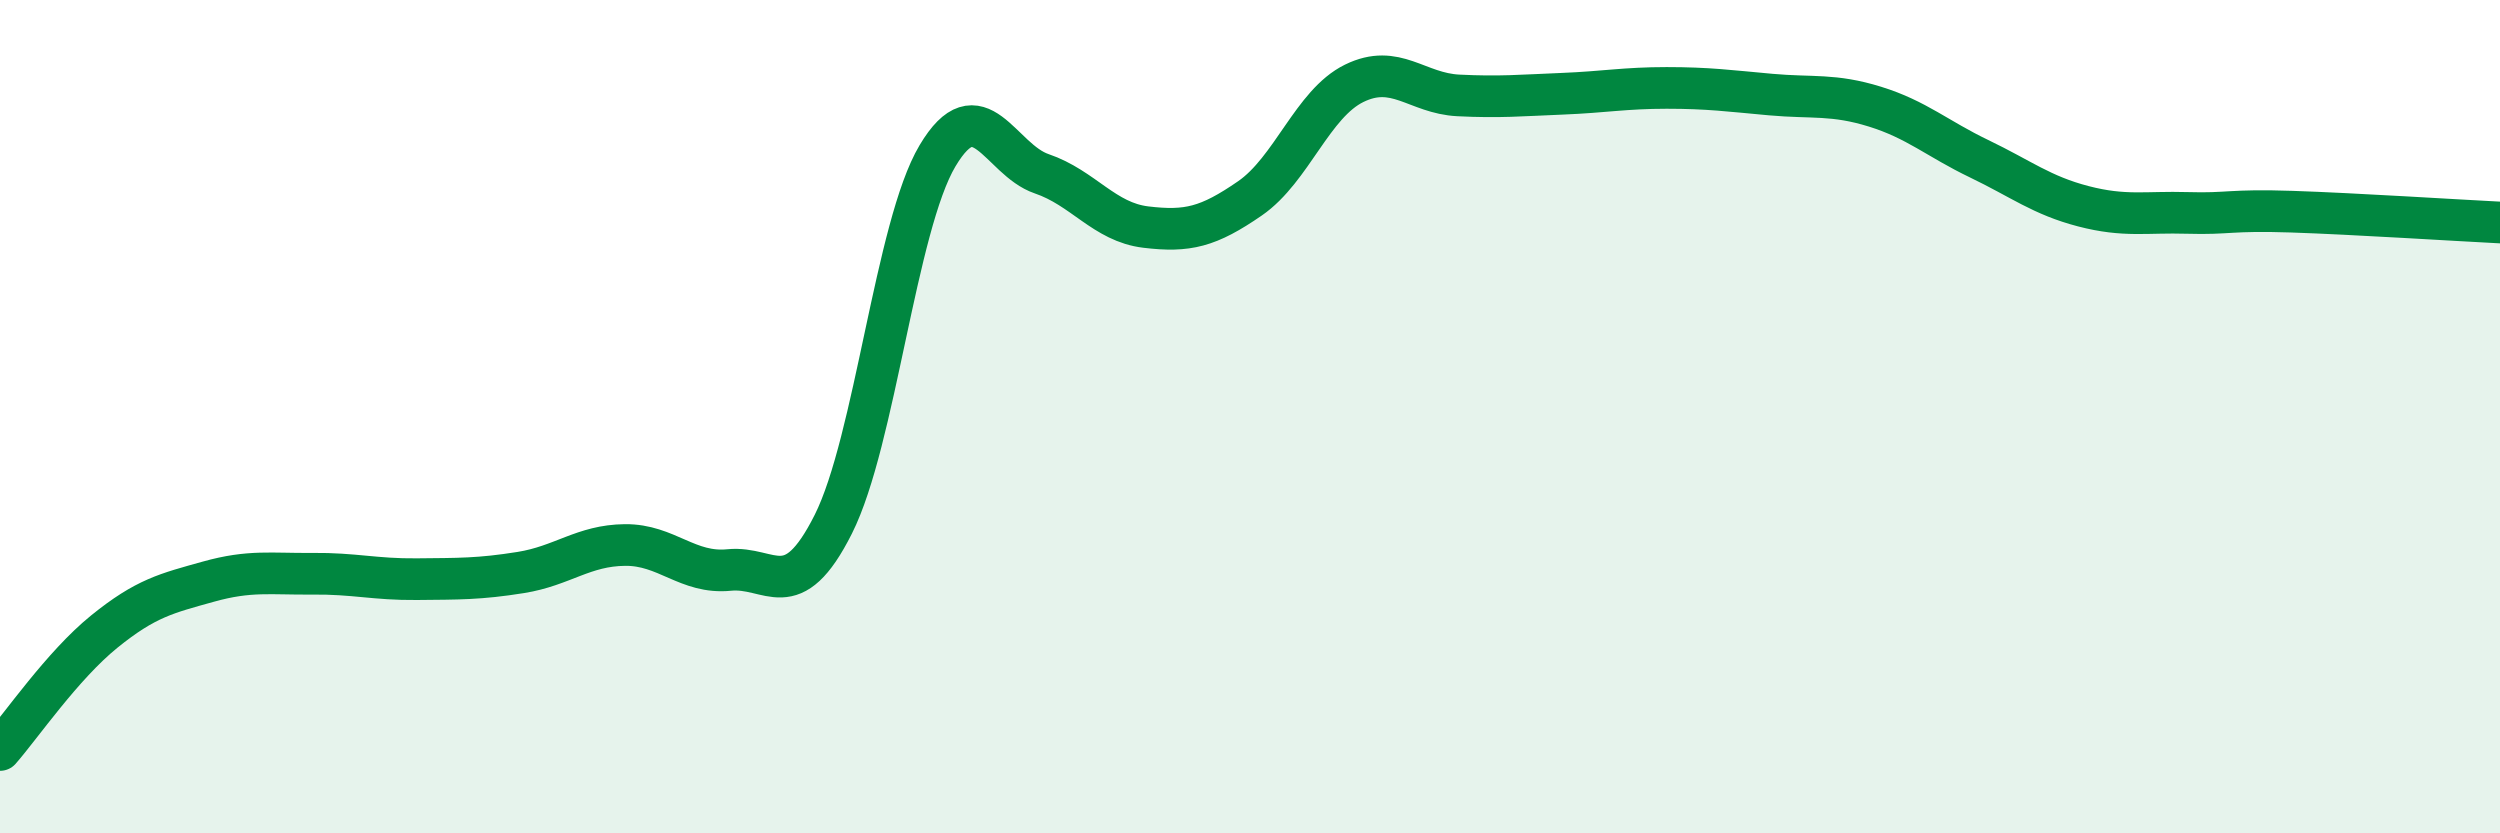
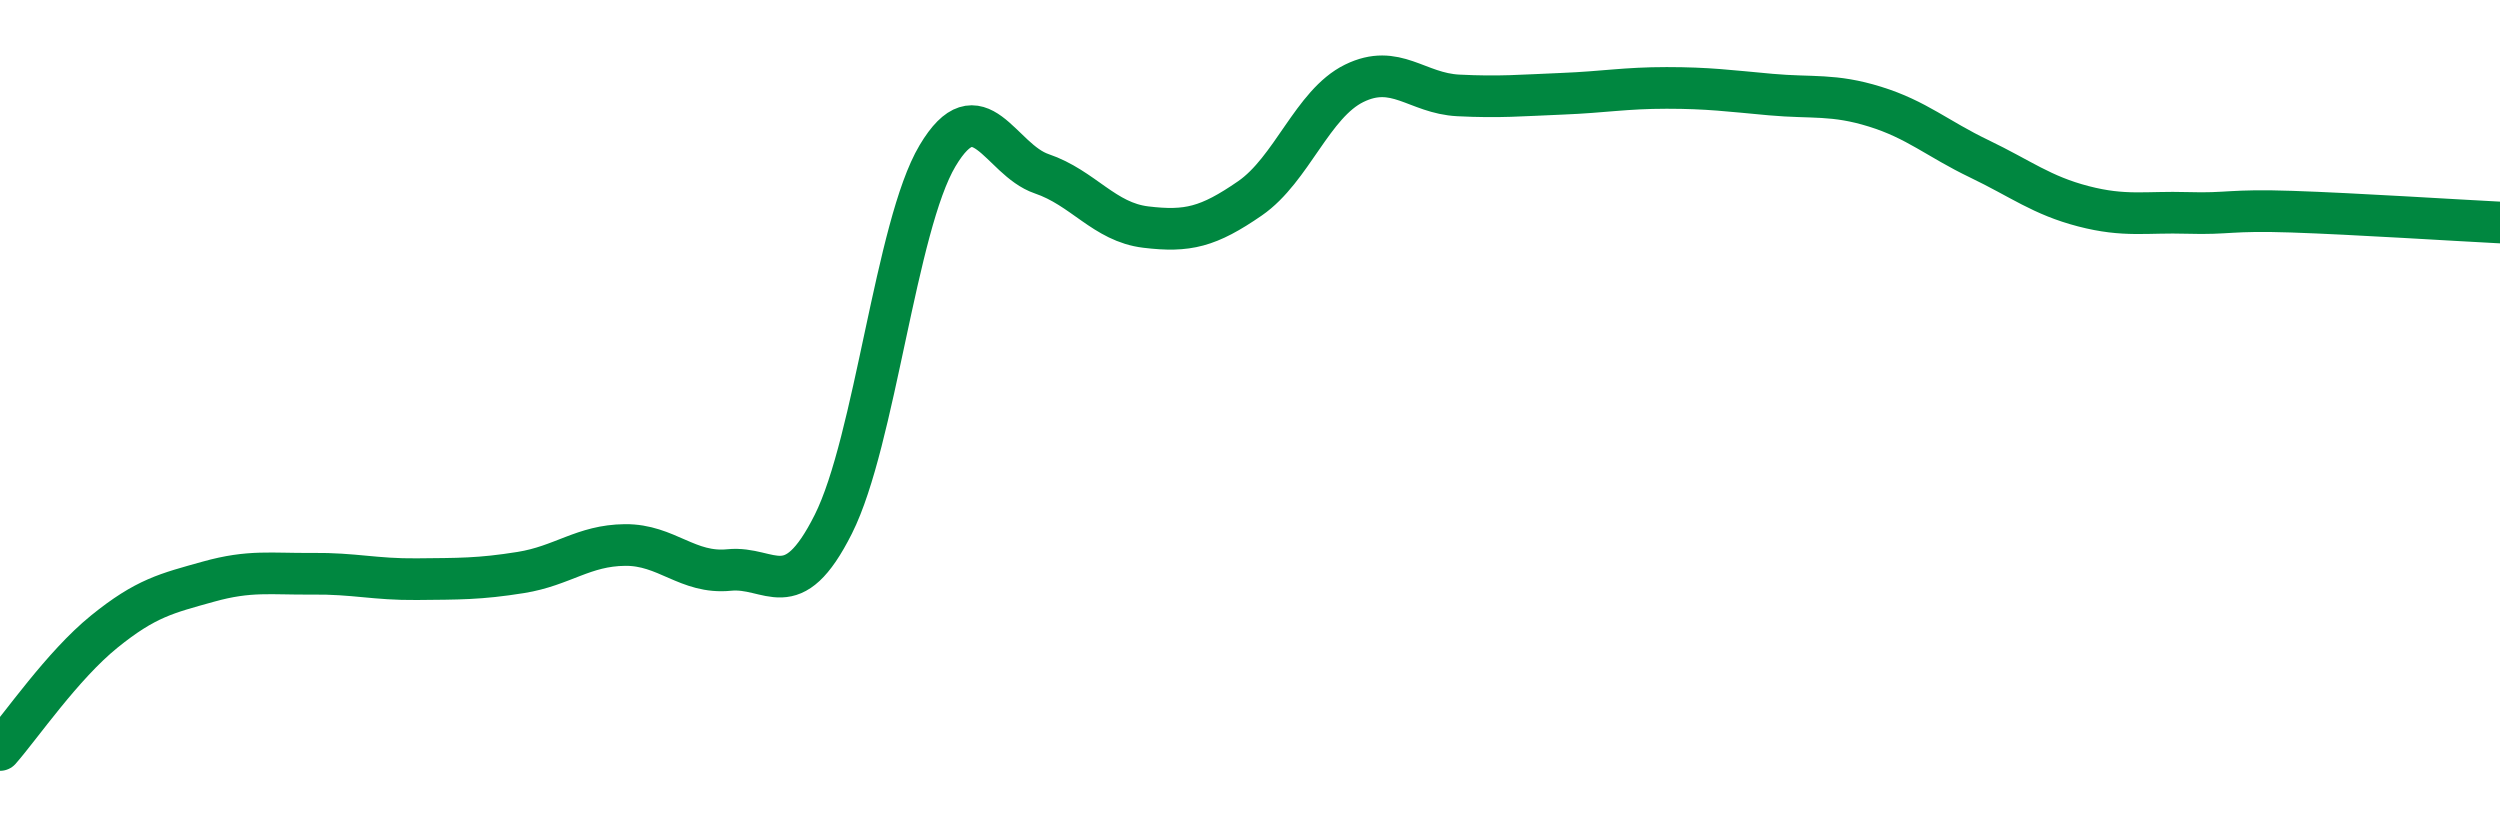
<svg xmlns="http://www.w3.org/2000/svg" width="60" height="20" viewBox="0 0 60 20">
-   <path d="M 0,18 C 0.5,17.43 1.5,15.97 2.5,15.16 C 3.5,14.35 4,14.24 5,13.96 C 6,13.68 6.5,13.78 7.5,13.77 C 8.5,13.76 9,13.91 10,13.9 C 11,13.89 11.5,13.9 12.5,13.74 C 13.5,13.58 14,13.09 15,13.08 C 16,13.07 16.5,13.78 17.5,13.68 C 18.5,13.58 19,14.57 20,12.58 C 21,10.59 21.5,5.42 22.5,3.74 C 23.5,2.06 24,3.83 25,4.17 C 26,4.51 26.5,5.33 27.5,5.45 C 28.5,5.57 29,5.45 30,4.76 C 31,4.07 31.5,2.49 32.5,2 C 33.5,1.51 34,2.24 35,2.29 C 36,2.34 36.5,2.29 37.5,2.25 C 38.5,2.21 39,2.11 40,2.11 C 41,2.11 41.5,2.18 42.5,2.27 C 43.5,2.36 44,2.25 45,2.56 C 46,2.87 46.5,3.33 47.5,3.81 C 48.5,4.29 49,4.69 50,4.95 C 51,5.21 51.5,5.08 52.5,5.11 C 53.5,5.14 53.5,5.03 55,5.08 C 56.5,5.13 59,5.29 60,5.34L60 20L0 20Z" fill="#008740" opacity="0.1" stroke-linecap="round" stroke-linejoin="round" />
  <path d="M 0,18 C 0.5,17.43 1.5,15.97 2.5,15.16 C 3.5,14.35 4,14.24 5,13.96 C 6,13.68 6.5,13.78 7.5,13.77 C 8.5,13.76 9,13.91 10,13.9 C 11,13.89 11.5,13.9 12.5,13.74 C 13.5,13.58 14,13.09 15,13.08 C 16,13.07 16.5,13.78 17.5,13.68 C 18.5,13.58 19,14.57 20,12.58 C 21,10.59 21.5,5.42 22.5,3.74 C 23.5,2.06 24,3.83 25,4.17 C 26,4.51 26.5,5.33 27.5,5.45 C 28.5,5.57 29,5.45 30,4.76 C 31,4.07 31.5,2.49 32.5,2 C 33.5,1.51 34,2.24 35,2.29 C 36,2.34 36.5,2.29 37.5,2.25 C 38.5,2.21 39,2.11 40,2.11 C 41,2.11 41.5,2.18 42.5,2.27 C 43.5,2.36 44,2.25 45,2.56 C 46,2.87 46.5,3.33 47.5,3.81 C 48.5,4.29 49,4.69 50,4.95 C 51,5.21 51.5,5.08 52.5,5.11 C 53.5,5.14 53.5,5.03 55,5.08 C 56.5,5.13 59,5.29 60,5.34" stroke="#008740" stroke-width="1" fill="none" stroke-linecap="round" stroke-linejoin="round" />
</svg>